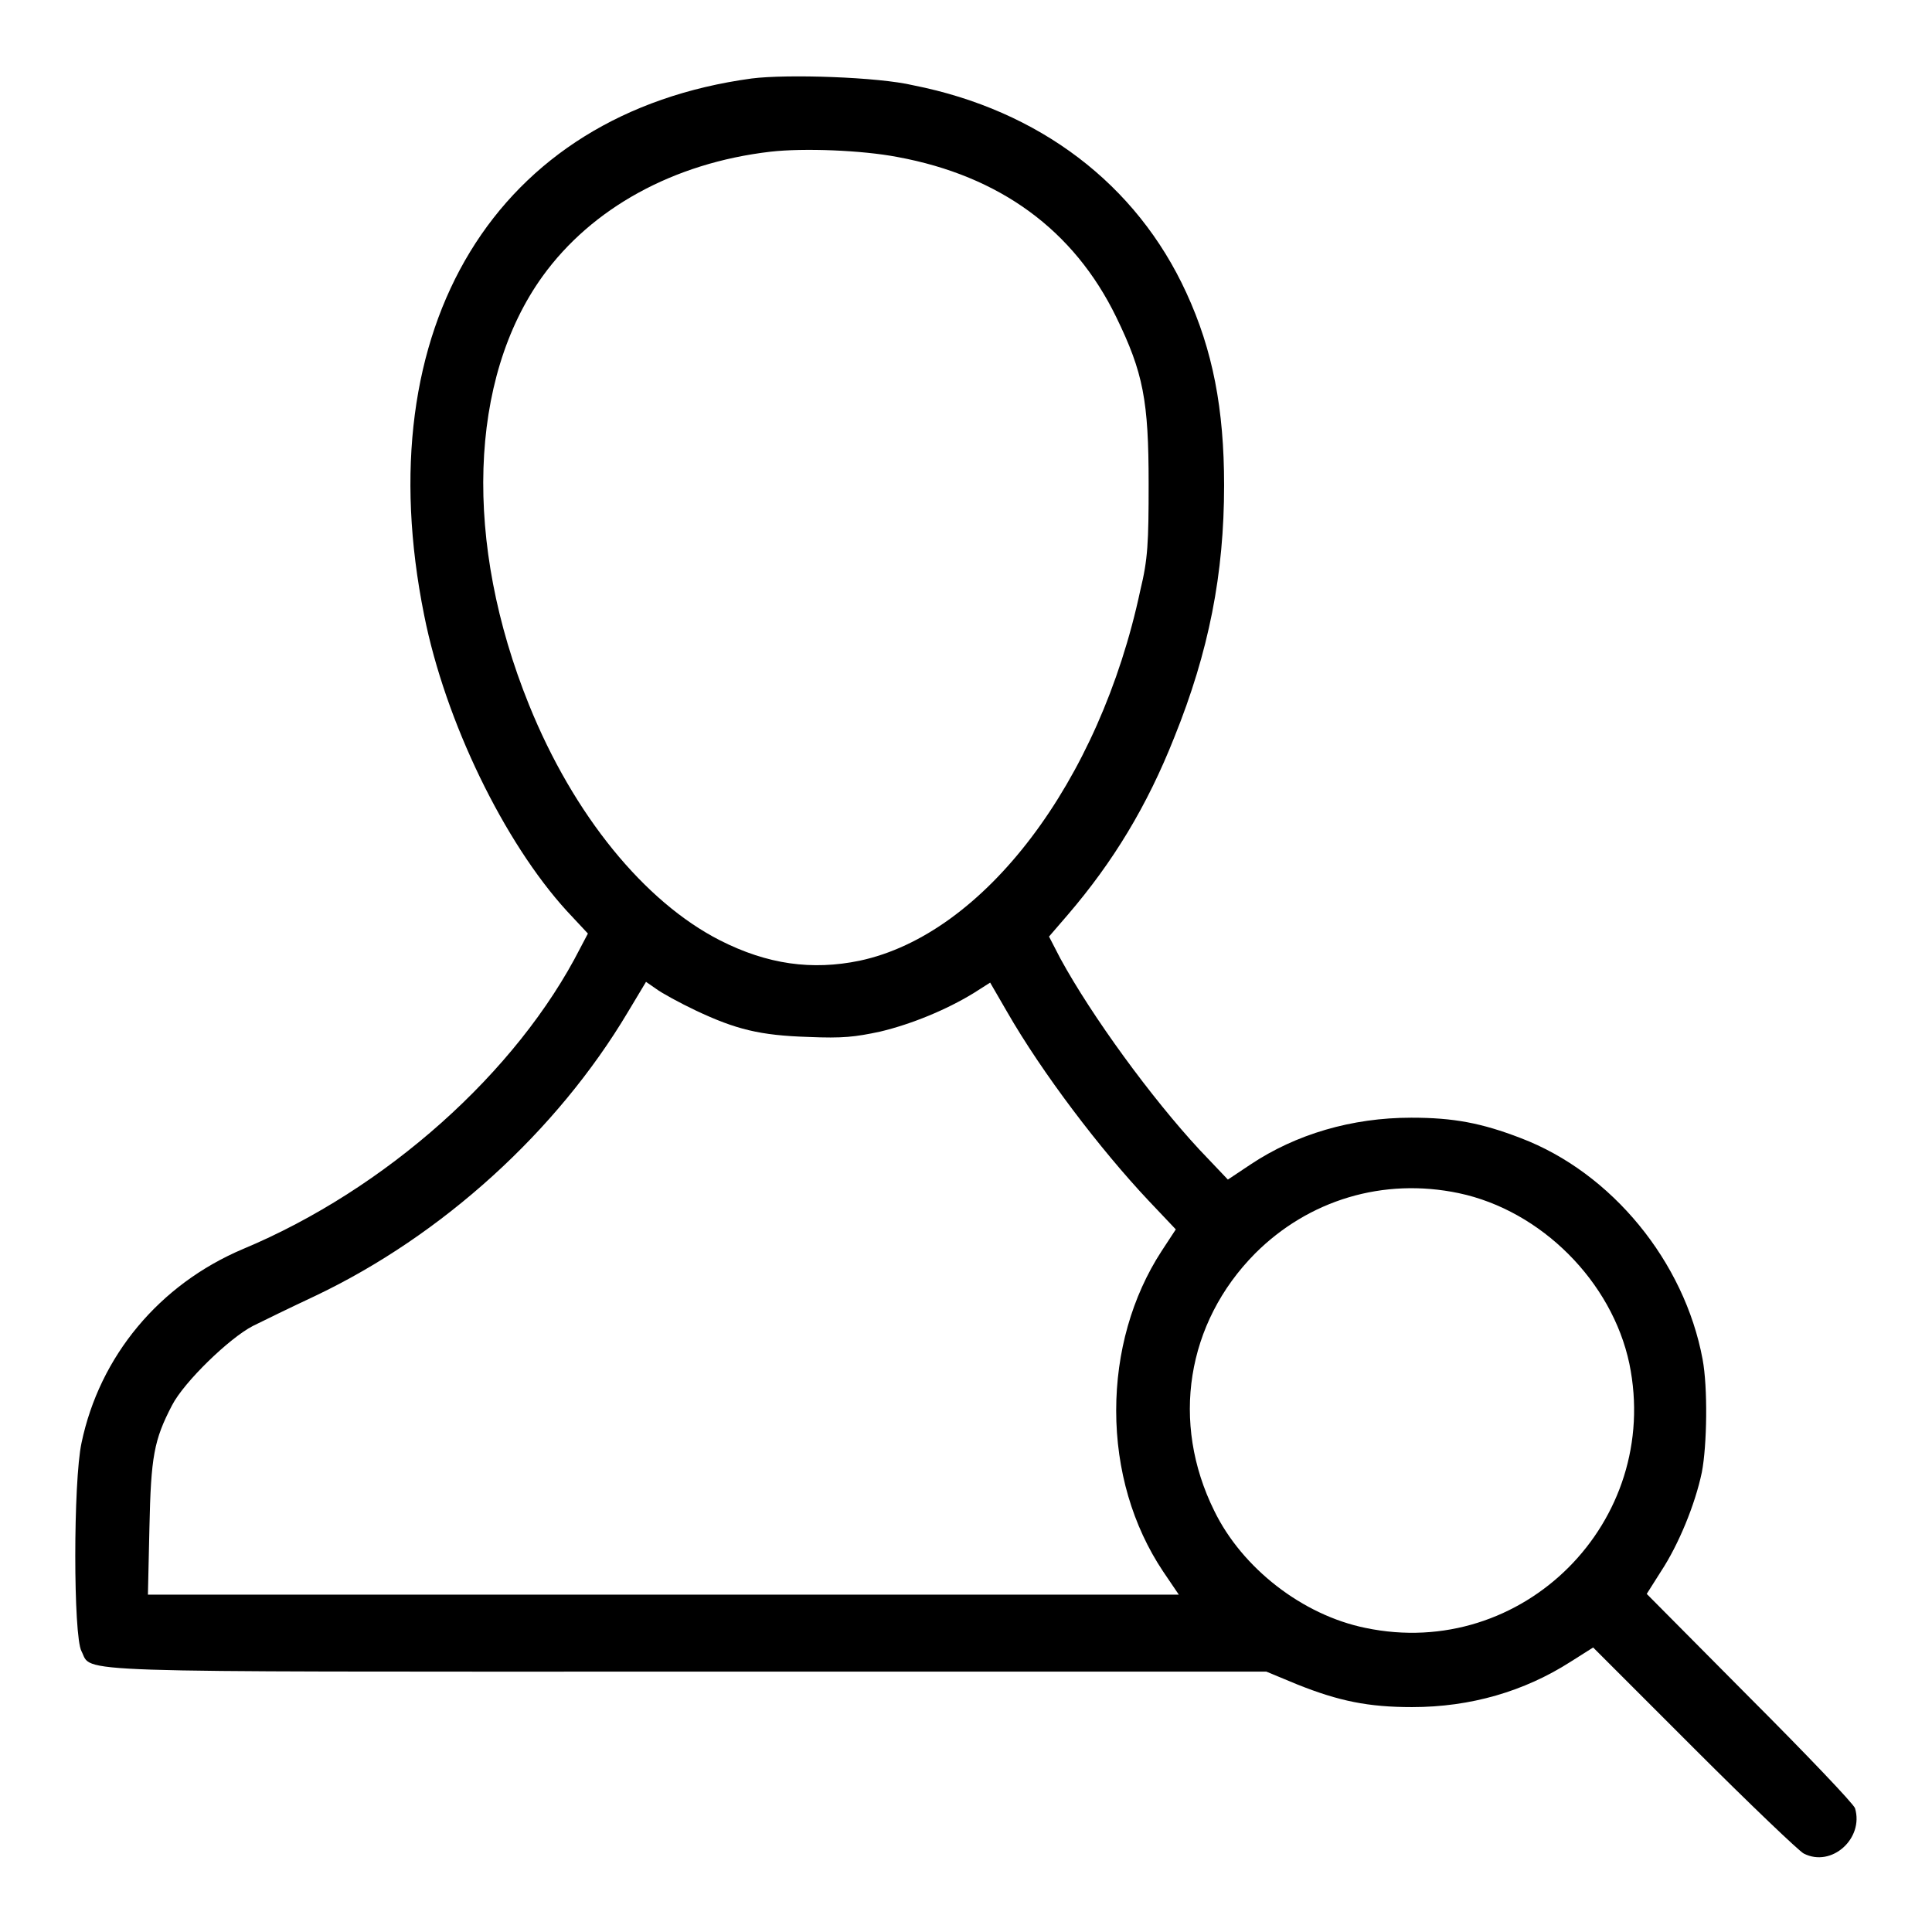
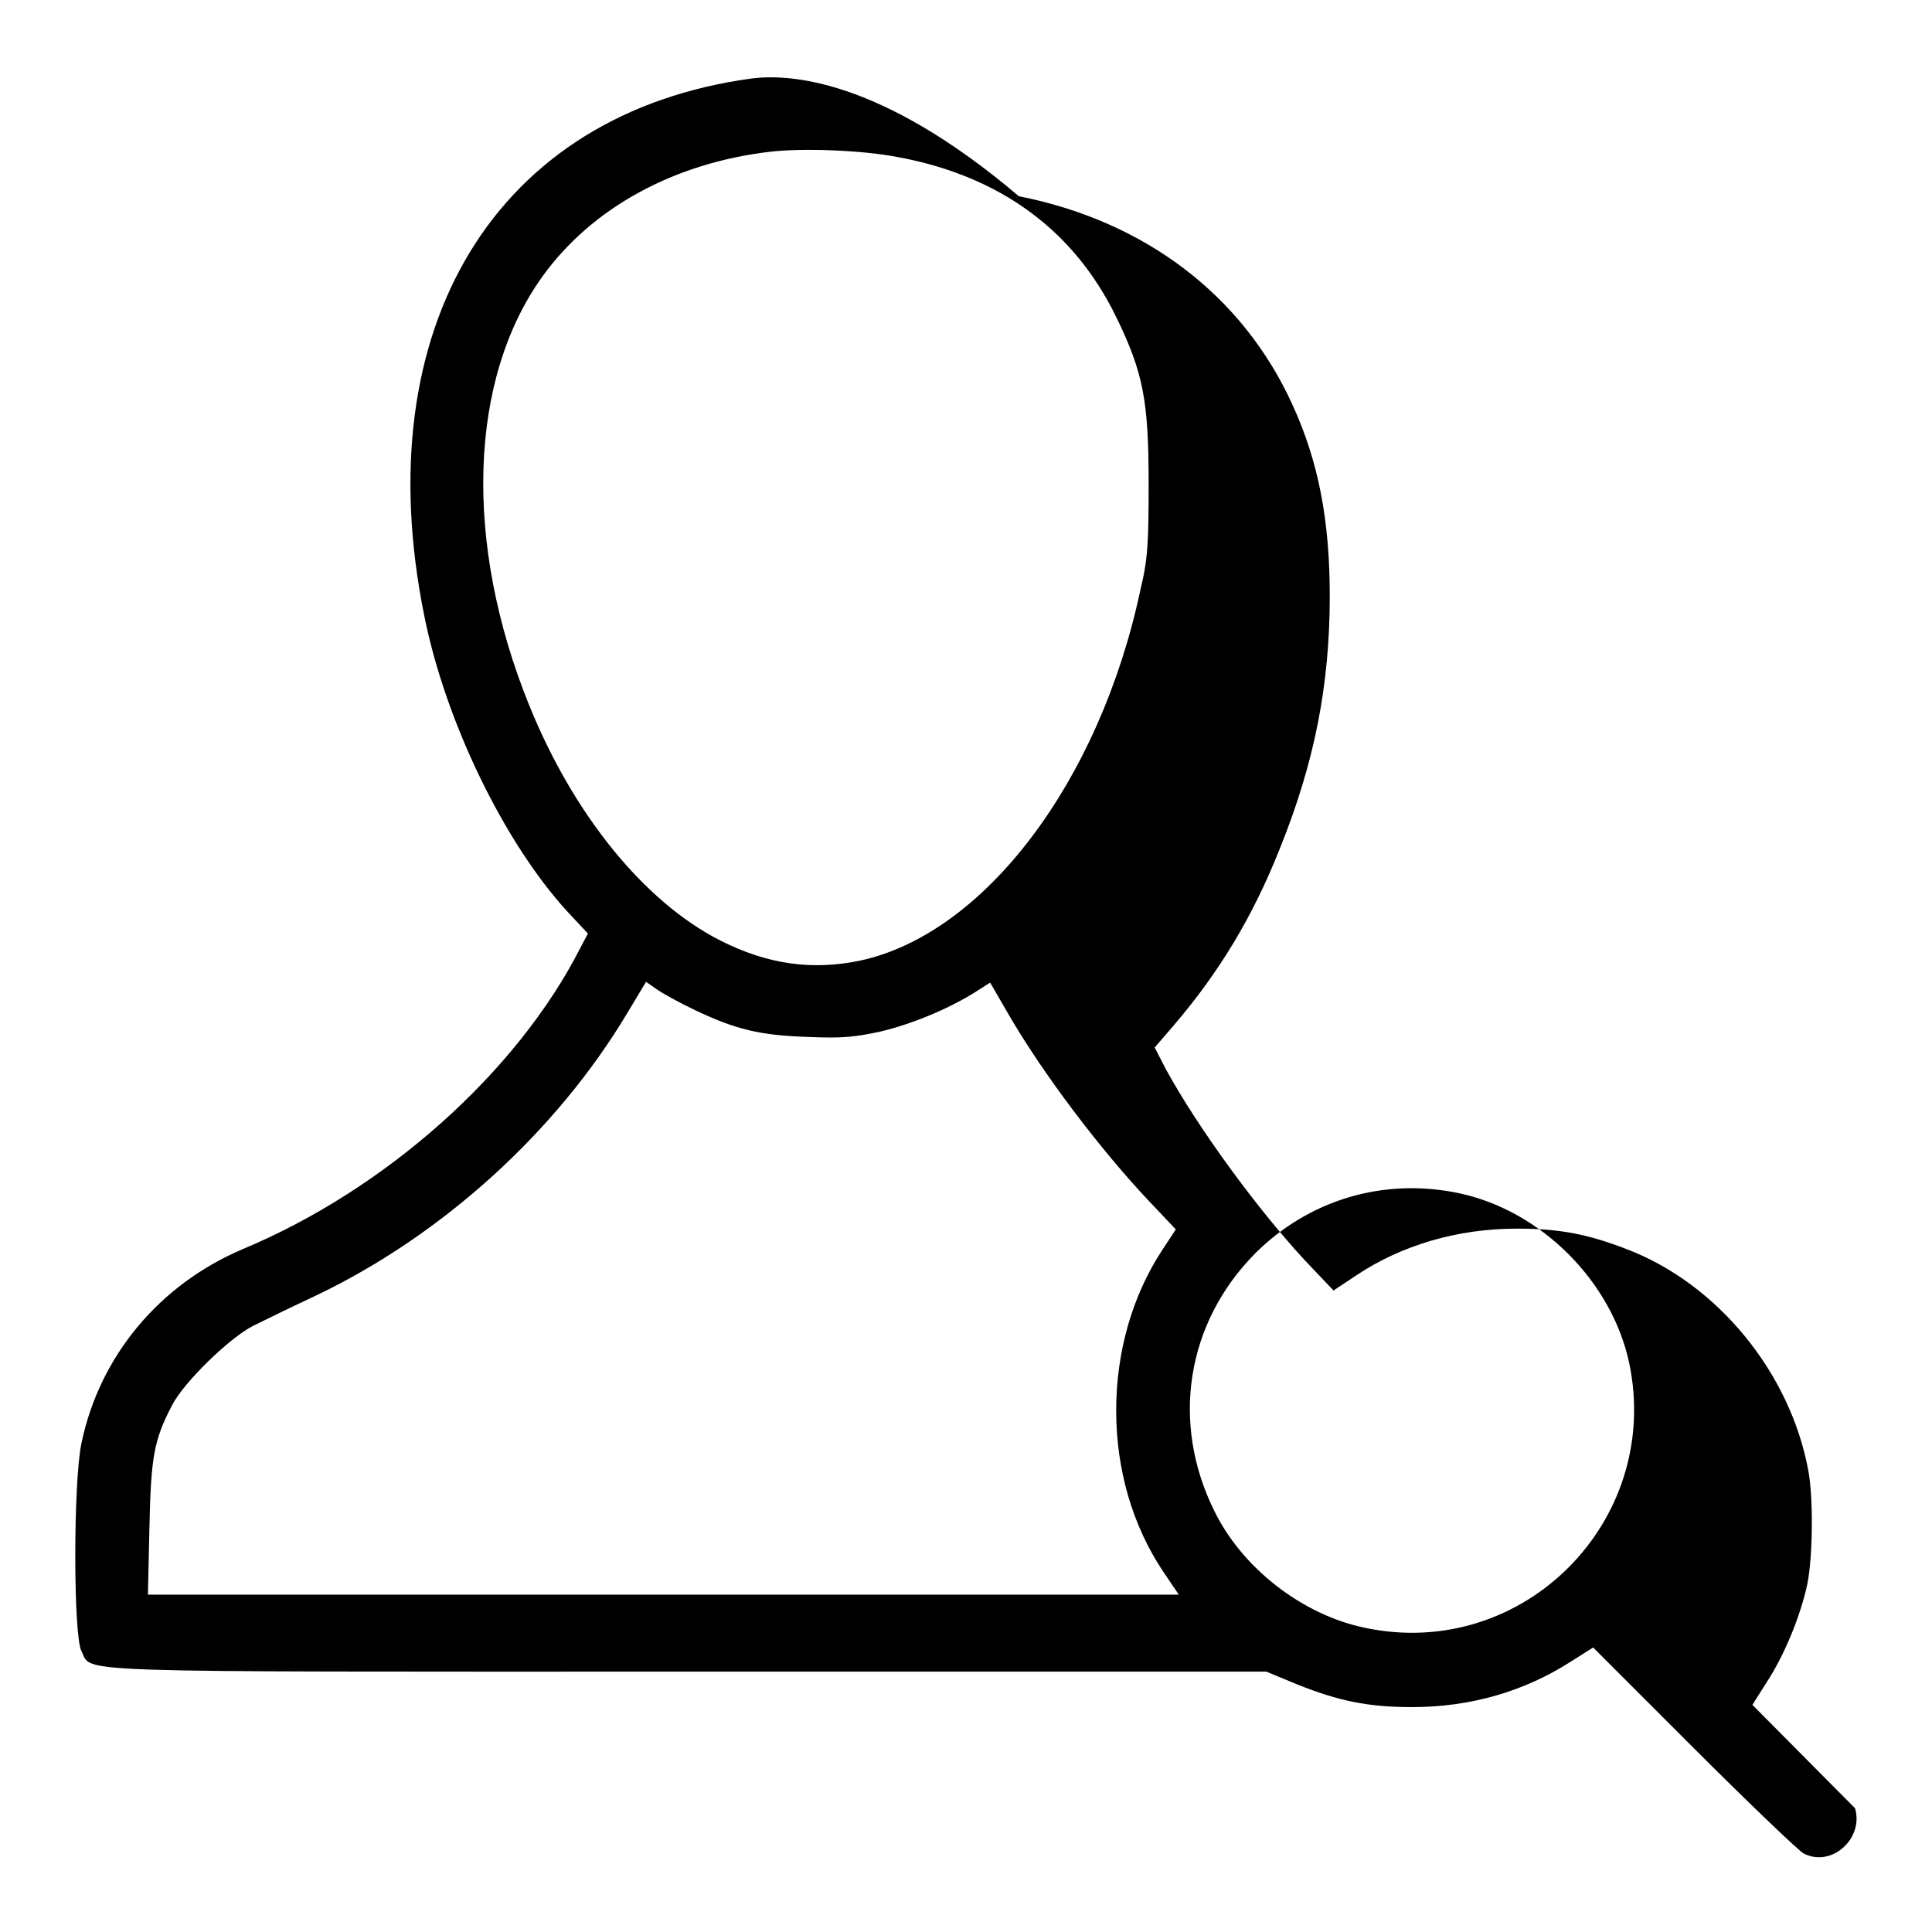
<svg xmlns="http://www.w3.org/2000/svg" version="1.1" x="0px" y="0px" viewBox="0 0 256 256" enable-background="new 0 0 256 256" xml:space="preserve">
  <g>
    <g>
      <g>
-         <path fill="#000000" d="M99.6,10.4C65.7,15,48.5,43.3,56.2,81.5c2.8,14.1,10.6,30.1,18.9,39.2l2.8,3l-1,1.9c-8.4,16.5-25.8,32-44.7,39.9c-11.1,4.7-19,14.2-21.4,25.7c-1.1,5.1-1.1,25.6,0,27.6c1.5,2.9-3.5,2.7,80.4,2.7h76.6l4.1,1.7c5.5,2.2,9.4,3,15.2,3c7.8,0,14.9-2.1,21-6l3-1.9l13.4,13.4c7.4,7.4,13.9,13.6,14.5,13.9c3.7,1.9,8-2,6.8-6c-0.2-0.6-6.5-7.2-14-14.7l-13.6-13.7l1.9-3c2.3-3.5,4.5-8.8,5.4-13.1c0.7-3.6,0.8-11.3,0.1-15c-2.4-12.9-12-24.7-24.1-29.3c-5.2-2-8.9-2.7-14.5-2.7c-7.9,0-15.3,2.2-21.3,6.2l-3,2l-3.8-4c-6.3-6.8-14.2-17.6-18.4-25.3l-1.5-2.9l2.5-2.9c6-7,10.5-14.4,14.1-23.5c4.6-11.4,6.6-21.7,6.6-33.4c0-10.1-1.5-17.9-5-25.5c-6.6-14.4-19.5-24.2-36.2-27.5C116.4,10.2,104.3,9.8,99.6,10.4z M118.9,20.8c13.6,2.5,23.4,9.7,29,21.2c3.6,7.4,4.3,11.1,4.3,22.1c0,7.8-0.1,10-1.1,14.1c-5.4,25.4-20.7,45.6-37.2,49.1c-6.3,1.3-12.2,0.5-18.5-2.7c-10-5.1-19.4-16.6-25.3-31.2c-8.7-21.5-8-43.2,1.8-56.8c6.5-9,17.3-15,30.2-16.5C106.5,19.6,114.2,19.9,118.9,20.8z M92.2,133.9c5.3,2.5,8.5,3.3,14.9,3.5c4.6,0.2,6.2,0,9.5-0.7c4.2-1,8.8-2.9,12.4-5.1l2.2-1.4l2.2,3.8c4.7,8.2,12.4,18.3,18.8,25.1l3.6,3.8l-1.9,2.9c-3.9,6-6,13.4-6,21.1c0,7.9,2.2,15.3,6.2,21.3l2.1,3.1H87.9H19.6l0.2-8.9c0.2-9.4,0.6-11.6,3-16.2c1.6-3.1,7.6-8.9,10.7-10.5c1.4-0.7,5.1-2.5,8.3-4c16.8-8,32-21.8,41.4-37.6l2.4-4l1.3,0.9C87.7,131.6,90.1,132.9,92.2,133.9z M193.3,158.1c10.9,2.3,20.3,11.7,22.6,22.6c4.3,20.9-14.1,39.4-35,35c-8.3-1.7-16.3-7.9-20-15.5c-5.8-11.7-3.7-24.9,5.4-34.1C173.4,159,183.3,156,193.3,158.1z" />
+         <path fill="#000000" d="M99.6,10.4C65.7,15,48.5,43.3,56.2,81.5c2.8,14.1,10.6,30.1,18.9,39.2l2.8,3l-1,1.9c-8.4,16.5-25.8,32-44.7,39.9c-11.1,4.7-19,14.2-21.4,25.7c-1.1,5.1-1.1,25.6,0,27.6c1.5,2.9-3.5,2.7,80.4,2.7h76.6l4.1,1.7c5.5,2.2,9.4,3,15.2,3c7.8,0,14.9-2.1,21-6l3-1.9l13.4,13.4c7.4,7.4,13.9,13.6,14.5,13.9c3.7,1.9,8-2,6.8-6l-13.6-13.7l1.9-3c2.3-3.5,4.5-8.8,5.4-13.1c0.7-3.6,0.8-11.3,0.1-15c-2.4-12.9-12-24.7-24.1-29.3c-5.2-2-8.9-2.7-14.5-2.7c-7.9,0-15.3,2.2-21.3,6.2l-3,2l-3.8-4c-6.3-6.8-14.2-17.6-18.4-25.3l-1.5-2.9l2.5-2.9c6-7,10.5-14.4,14.1-23.5c4.6-11.4,6.6-21.7,6.6-33.4c0-10.1-1.5-17.9-5-25.5c-6.6-14.4-19.5-24.2-36.2-27.5C116.4,10.2,104.3,9.8,99.6,10.4z M118.9,20.8c13.6,2.5,23.4,9.7,29,21.2c3.6,7.4,4.3,11.1,4.3,22.1c0,7.8-0.1,10-1.1,14.1c-5.4,25.4-20.7,45.6-37.2,49.1c-6.3,1.3-12.2,0.5-18.5-2.7c-10-5.1-19.4-16.6-25.3-31.2c-8.7-21.5-8-43.2,1.8-56.8c6.5-9,17.3-15,30.2-16.5C106.5,19.6,114.2,19.9,118.9,20.8z M92.2,133.9c5.3,2.5,8.5,3.3,14.9,3.5c4.6,0.2,6.2,0,9.5-0.7c4.2-1,8.8-2.9,12.4-5.1l2.2-1.4l2.2,3.8c4.7,8.2,12.4,18.3,18.8,25.1l3.6,3.8l-1.9,2.9c-3.9,6-6,13.4-6,21.1c0,7.9,2.2,15.3,6.2,21.3l2.1,3.1H87.9H19.6l0.2-8.9c0.2-9.4,0.6-11.6,3-16.2c1.6-3.1,7.6-8.9,10.7-10.5c1.4-0.7,5.1-2.5,8.3-4c16.8-8,32-21.8,41.4-37.6l2.4-4l1.3,0.9C87.7,131.6,90.1,132.9,92.2,133.9z M193.3,158.1c10.9,2.3,20.3,11.7,22.6,22.6c4.3,20.9-14.1,39.4-35,35c-8.3-1.7-16.3-7.9-20-15.5c-5.8-11.7-3.7-24.9,5.4-34.1C173.4,159,183.3,156,193.3,158.1z" />
      </g>
    </g>
  </g>
</svg>